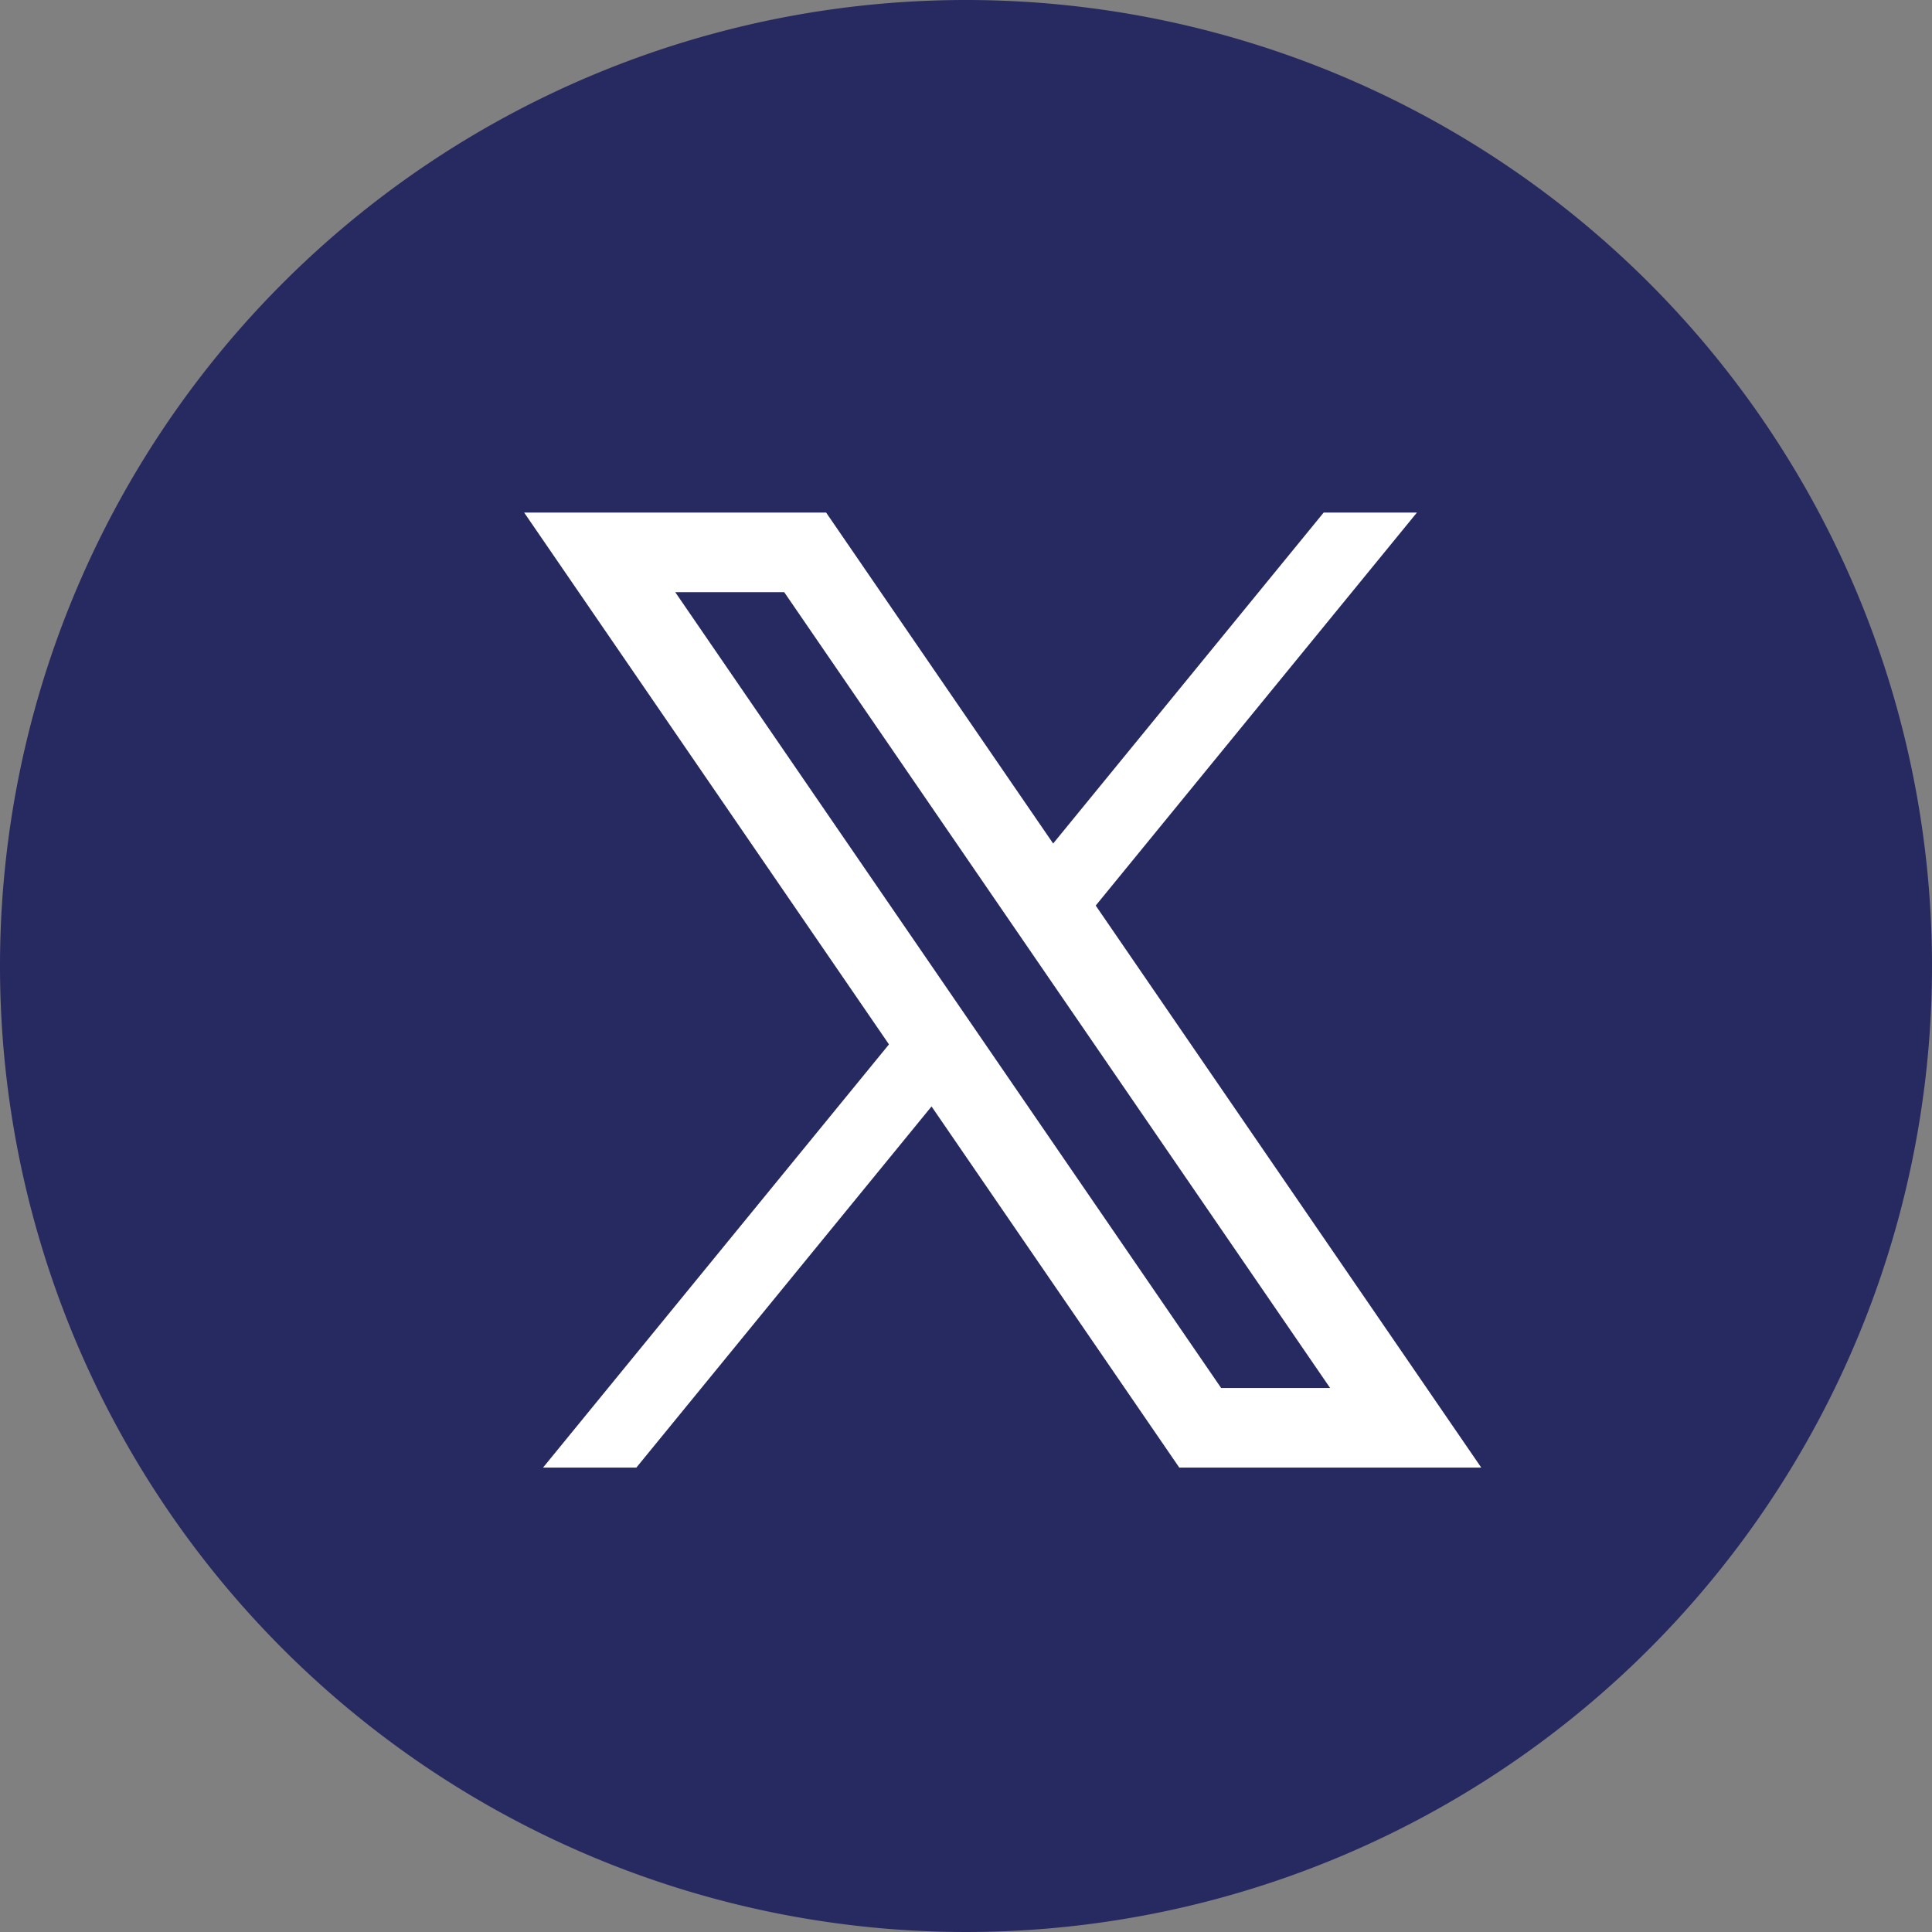
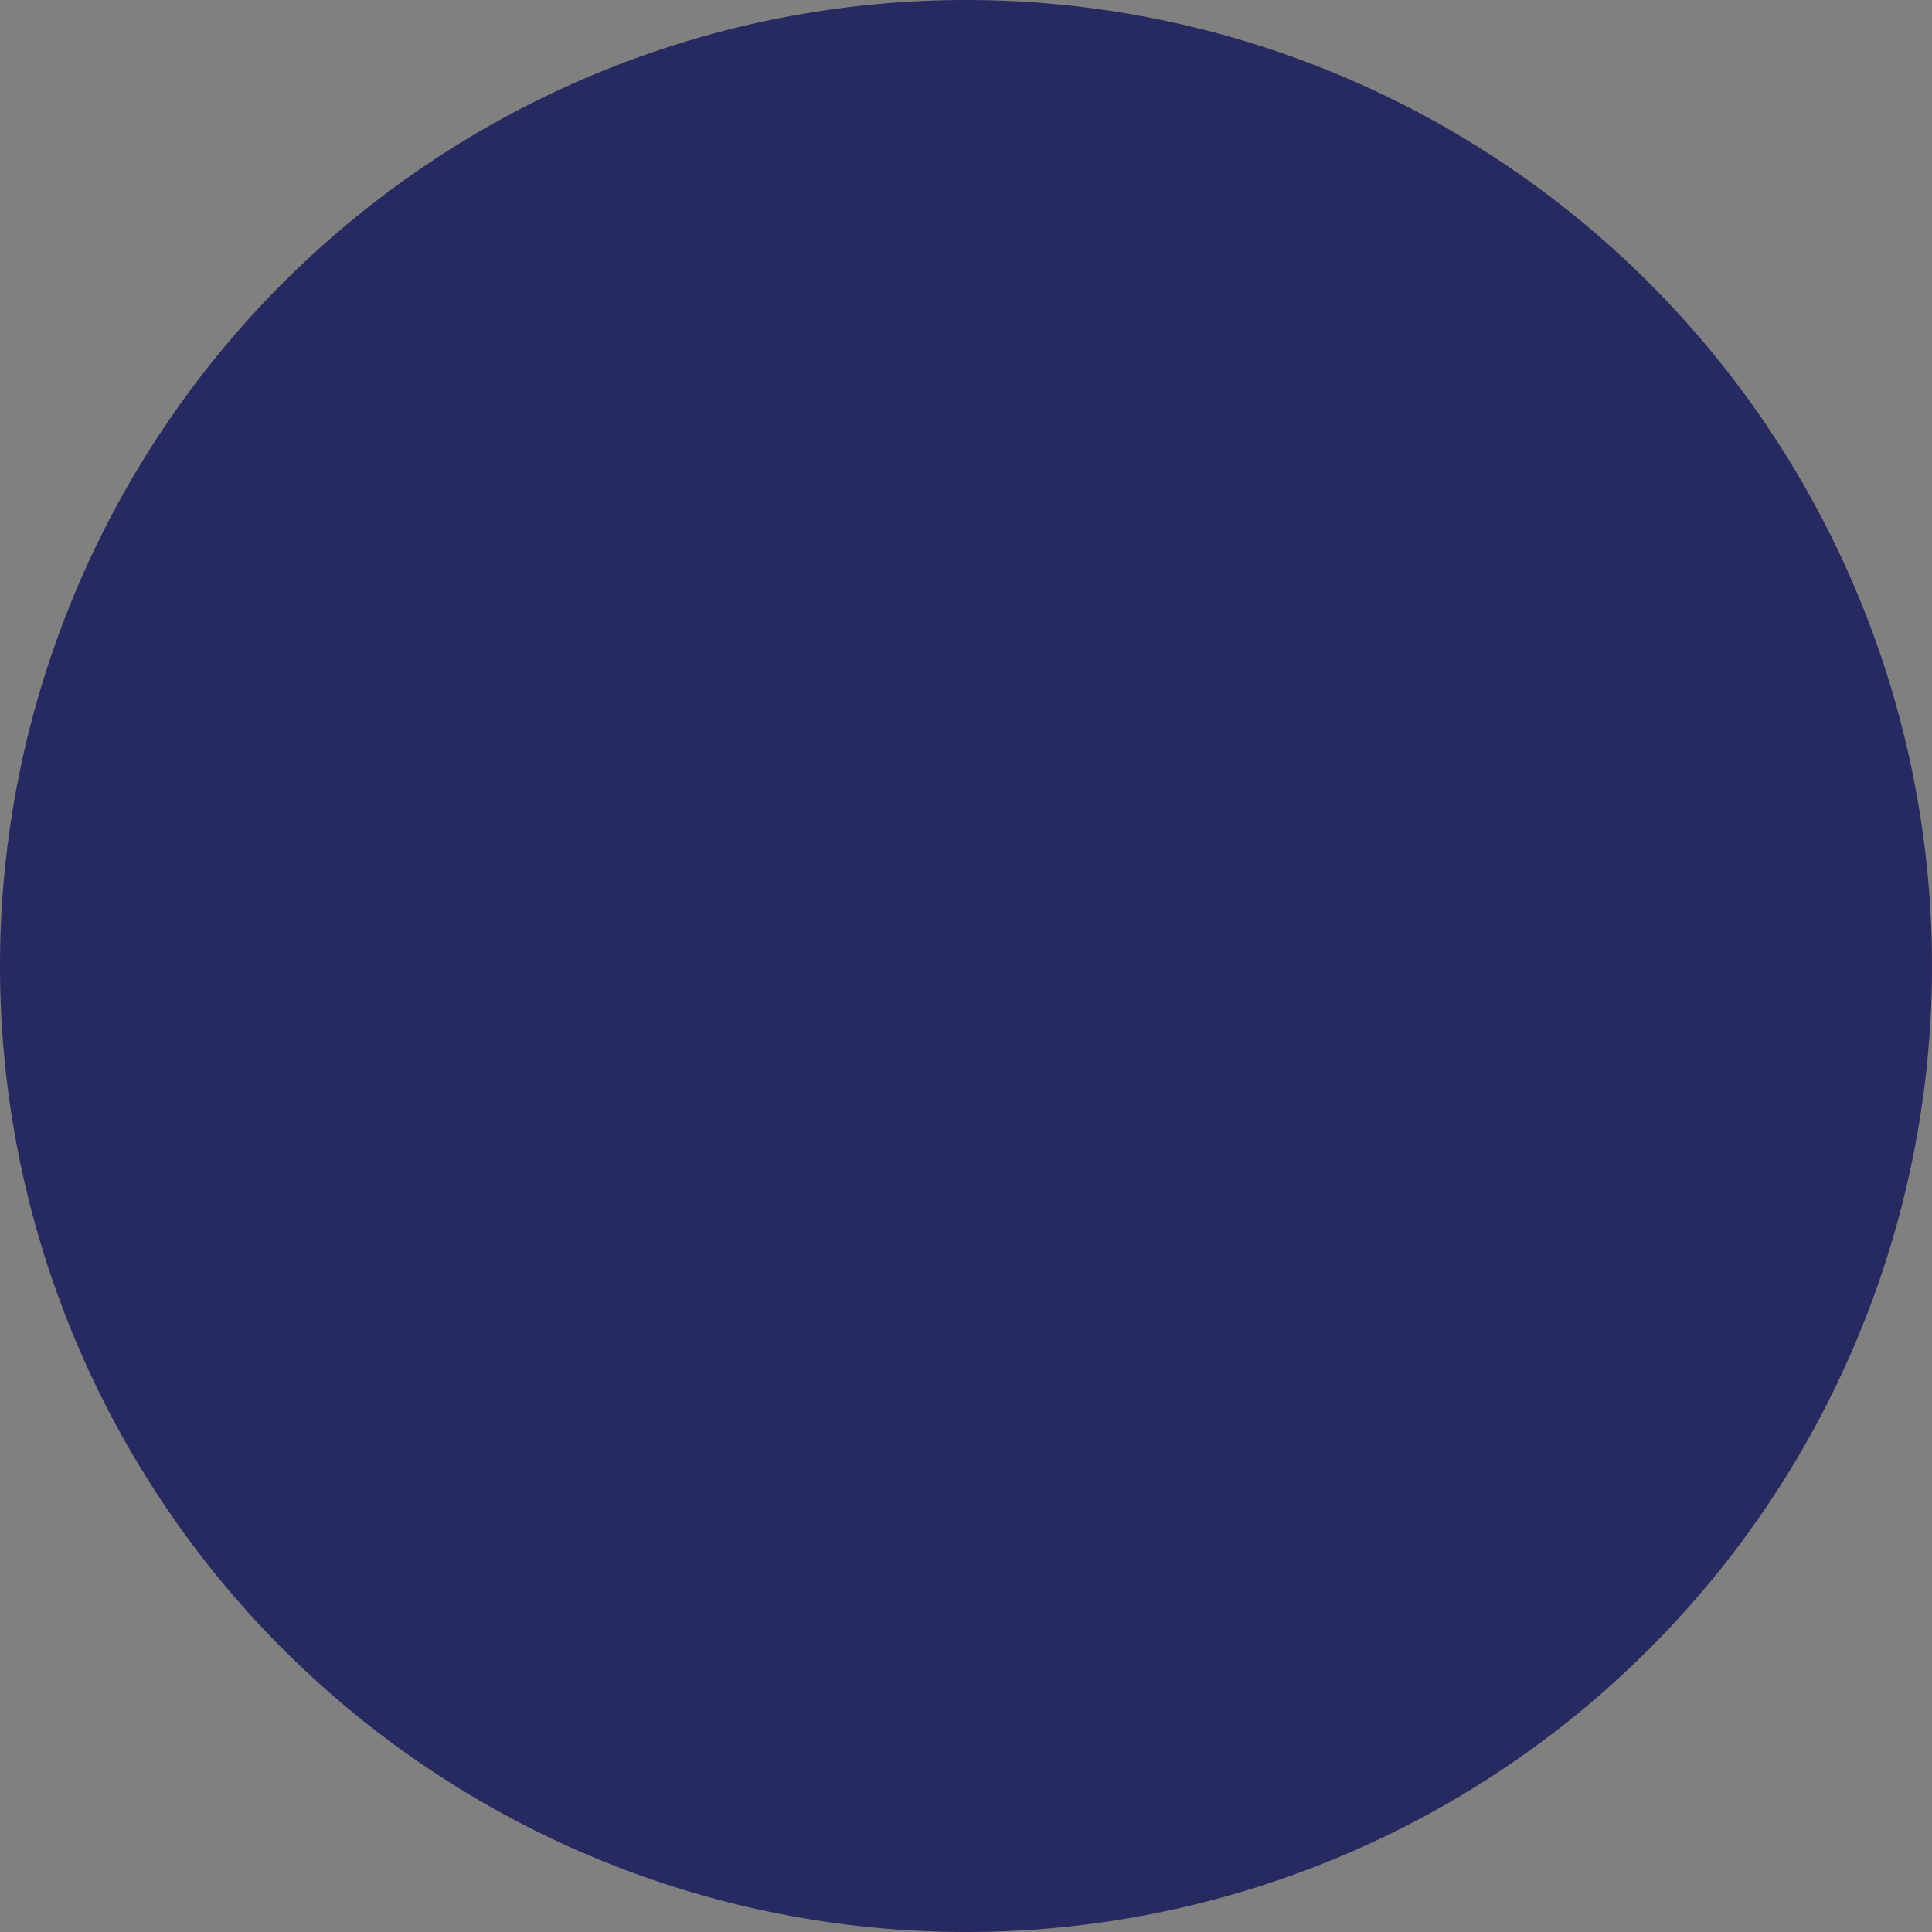
<svg xmlns="http://www.w3.org/2000/svg" width="30" height="30" viewBox="0 0 30 30">
  <rect x="0" y="0" width="30" height="30" fill="#808080" stroke="none" />
  <g id="Group_17" data-name="Group 17" transform="translate(-1219.681 -3361)">
    <path id="Path_125" data-name="Path 125" d="M15,0A15,15,0,1,1,0,15,15,15,0,0,1,15,0Z" transform="translate(1219.681 3361)" fill="#272961" />
    <g id="icons8-x" transform="translate(1221.898 3362.959)">
-       <path id="Path_126" data-name="Path 126" d="M19.785,6,7.664,20.83H6.215L18.337,6Z" transform="translate(0 0)" fill="#fff" />
-       <path id="Path_127" data-name="Path 127" d="M15.815,19.83,7.82,7h3.07l7.995,12.83Z" transform="translate(0 0)" fill="#272961" fill-rule="evenodd" />
-       <path id="Path_128" data-name="Path 128" d="M9.96,7.236l8.477,12.358H16.745L8.268,7.236H9.96M10.611,6H5.922L16.095,20.83h4.689L10.611,6Z" transform="translate(0 0)" fill="#fff" />
-     </g>
+       </g>
  </g>
</svg>